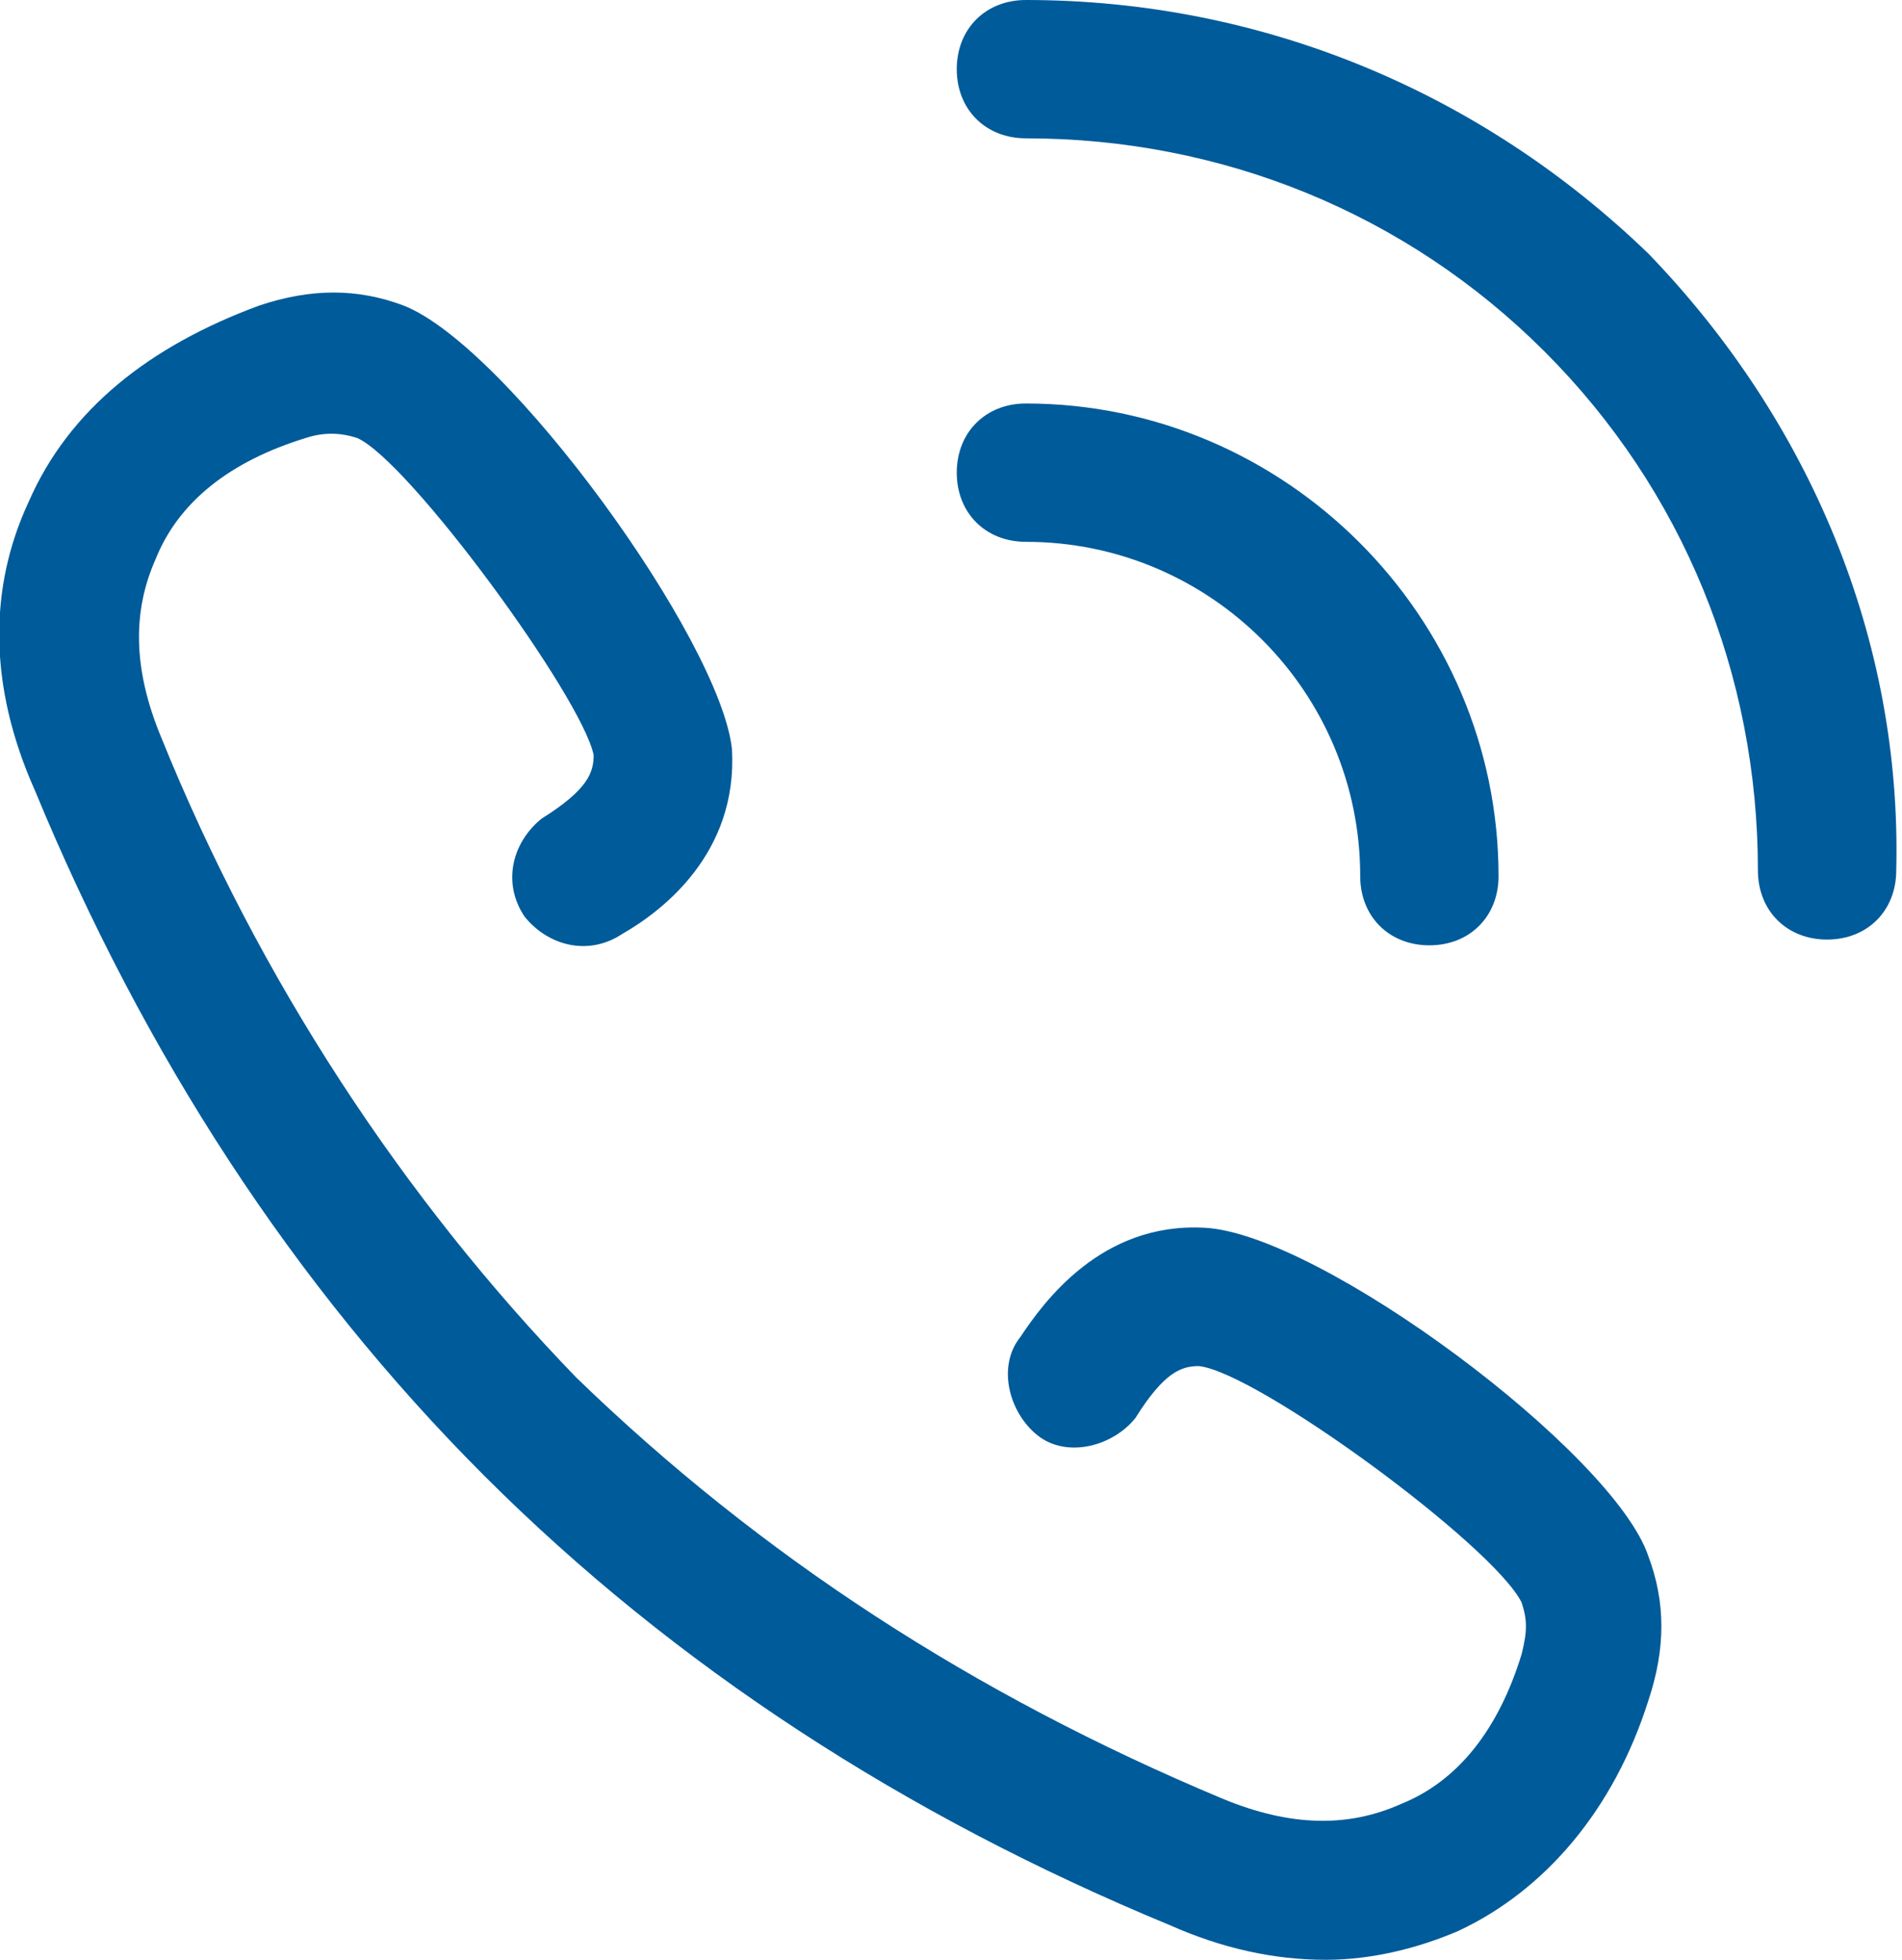
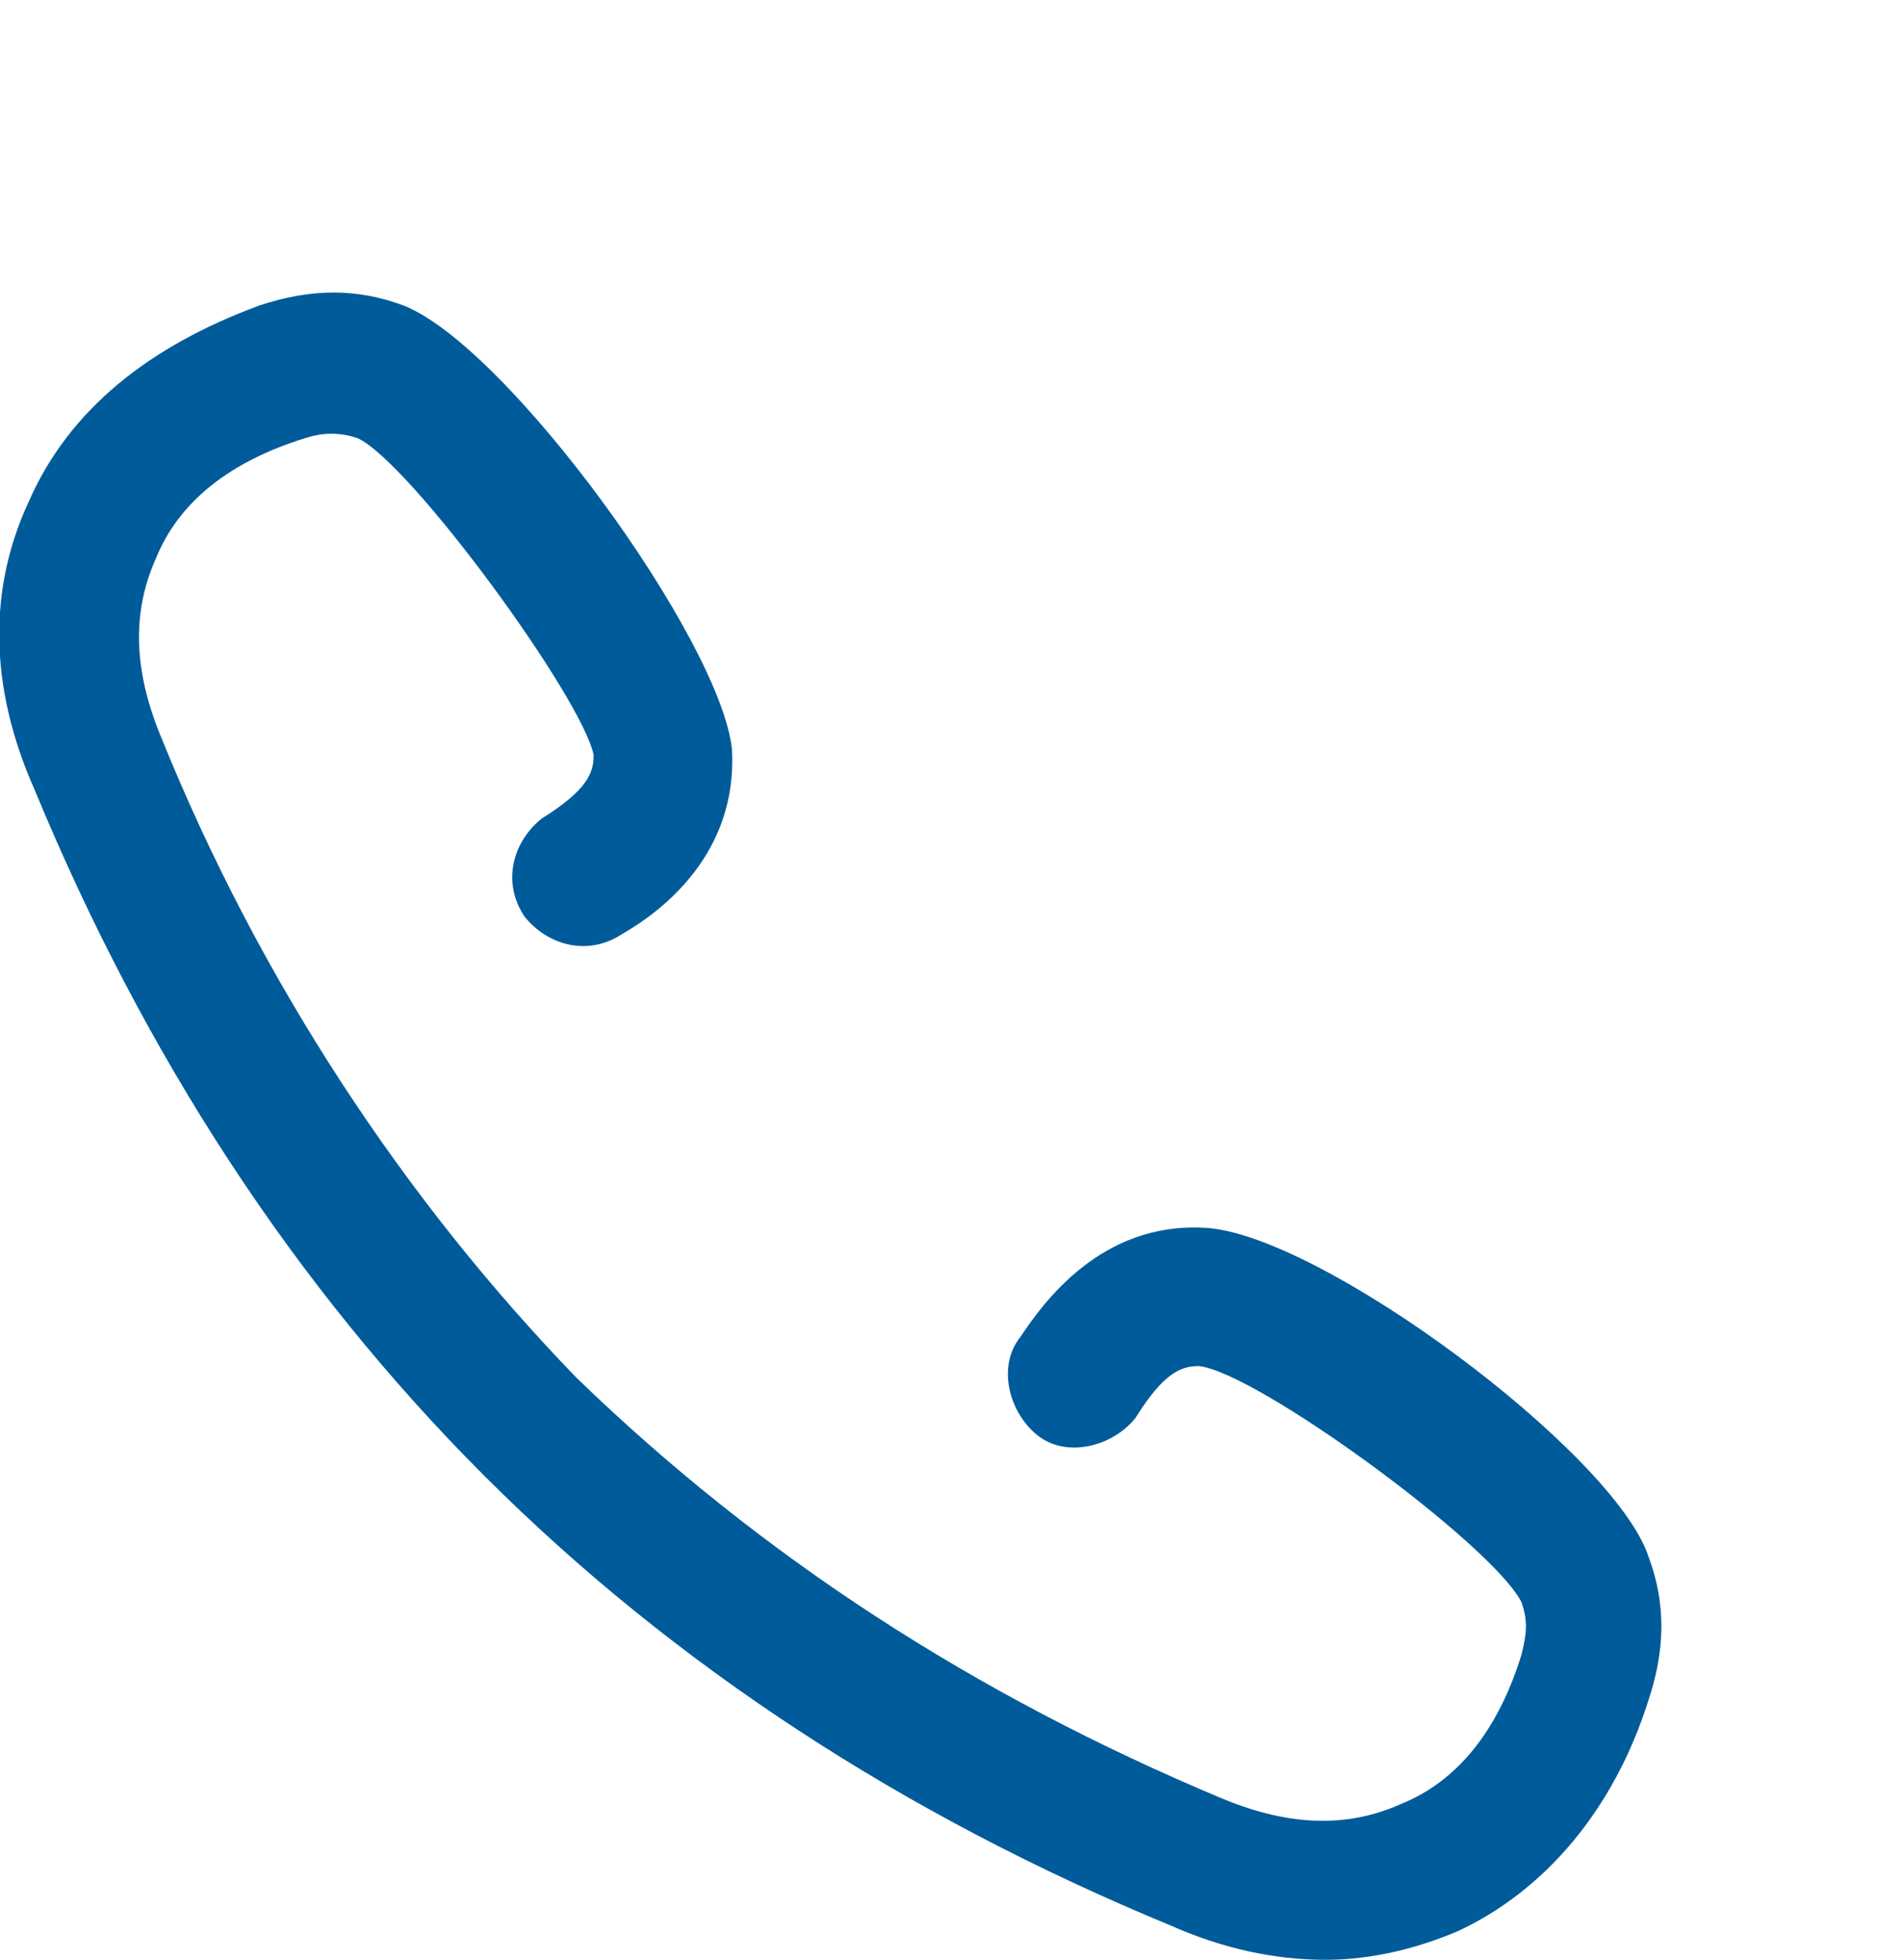
<svg xmlns="http://www.w3.org/2000/svg" version="1.1" id="Ebene_1" x="0px" y="0px" viewBox="0 0 33 34" style="enable-background:new 0 0 33 34;" xml:space="preserve">
  <style type="text/css">
	.st0{fill:#005B9A;}
</style>
  <g>
-     <path class="st0" d="M28.6,4.4C25.7,1.6,21.9,0,17.8,0c-0.7,0-1.2,0.5-1.2,1.2c0,0.7,0.5,1.2,1.2,1.2c3.4,0,6.6,1.3,9,3.7   s3.7,5.6,3.7,9c0,0.7,0.5,1.2,1.2,1.2s1.2-0.5,1.2-1.2C33,11.1,31.4,7.3,28.6,4.4" />
-     <path class="st0" d="M23.6,15.2c0,0.7,0.5,1.2,1.2,1.2c0.7,0,1.2-0.5,1.2-1.2c0-4.5-3.7-8.2-8.2-8.2c-0.7,0-1.2,0.5-1.2,1.2   s0.5,1.2,1.2,1.2C21,9.4,23.6,12,23.6,15.2" />
    <path class="st0" d="M20.9,21.3c-1.8-0.1-2.8,1.3-3.2,1.9c-0.4,0.5-0.2,1.3,0.3,1.7c0.5,0.4,1.3,0.2,1.7-0.3   c0.5-0.8,0.8-0.9,1.1-0.9c1,0.1,5.1,3.1,5.6,4.1c0.1,0.3,0.1,0.5,0,0.9c-0.4,1.3-1.1,2.2-2.1,2.6c-0.9,0.4-1.9,0.4-3.1-0.1   c-4.3-1.8-8-4.2-11.2-7.3c0,0,0,0,0,0C7,20.8,4.5,17,2.8,12.8c-0.5-1.2-0.5-2.2-0.1-3.1C3.1,8.7,4,8,5.3,7.6c0.3-0.1,0.6-0.1,0.9,0   c0.9,0.4,3.9,4.5,4.1,5.5c0,0.3-0.1,0.6-0.9,1.1c-0.5,0.4-0.7,1.1-0.3,1.7c0.4,0.5,1.1,0.7,1.7,0.3c0.7-0.4,2-1.4,1.9-3.2   C12.5,11.1,8.8,6,7,5.3C6.2,5,5.4,5,4.5,5.3C2.6,6,1.2,7.1,0.5,8.7c-0.7,1.5-0.7,3.2,0.1,5c1.9,4.6,4.5,8.6,7.8,11.9c0,0,0,0,0,0   c3.3,3.3,7.3,5.9,11.9,7.8c0.9,0.4,1.8,0.6,2.7,0.6c0.8,0,1.6-0.2,2.3-0.5c1.5-0.7,2.7-2.1,3.3-4c0.3-0.9,0.3-1.7,0-2.5   C28,25.2,22.9,21.4,20.9,21.3" />
  </g>
</svg>